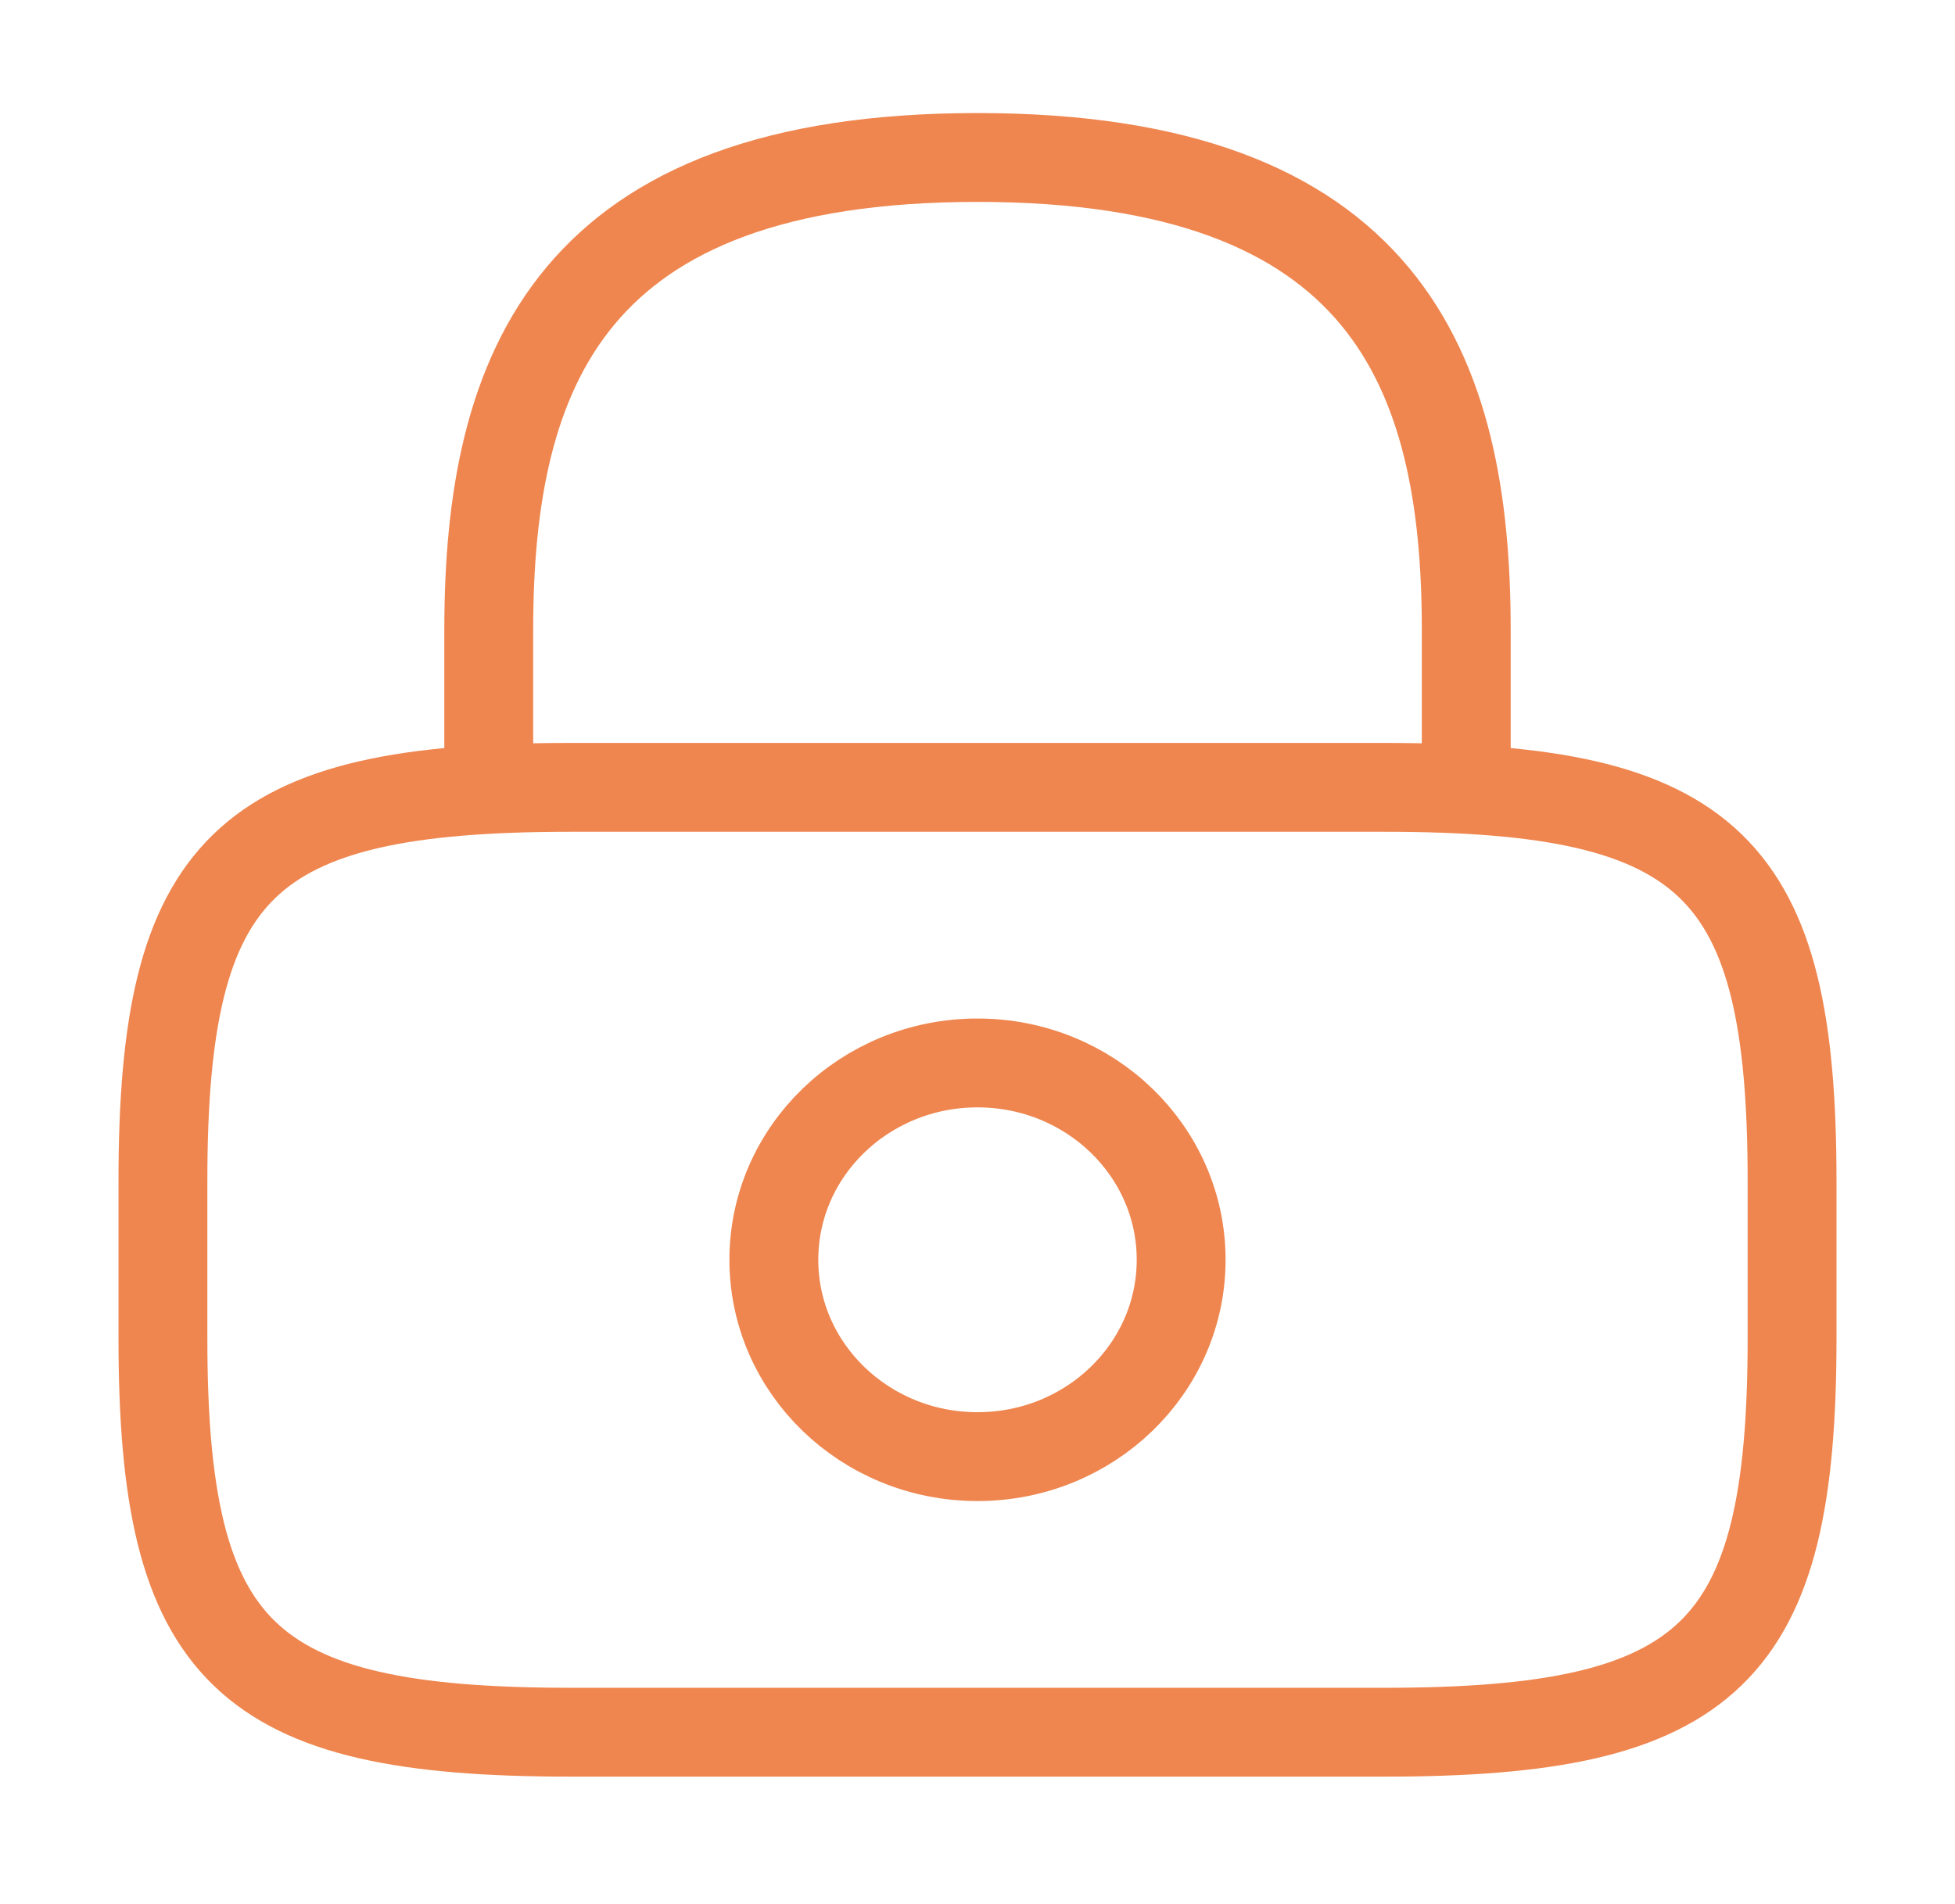
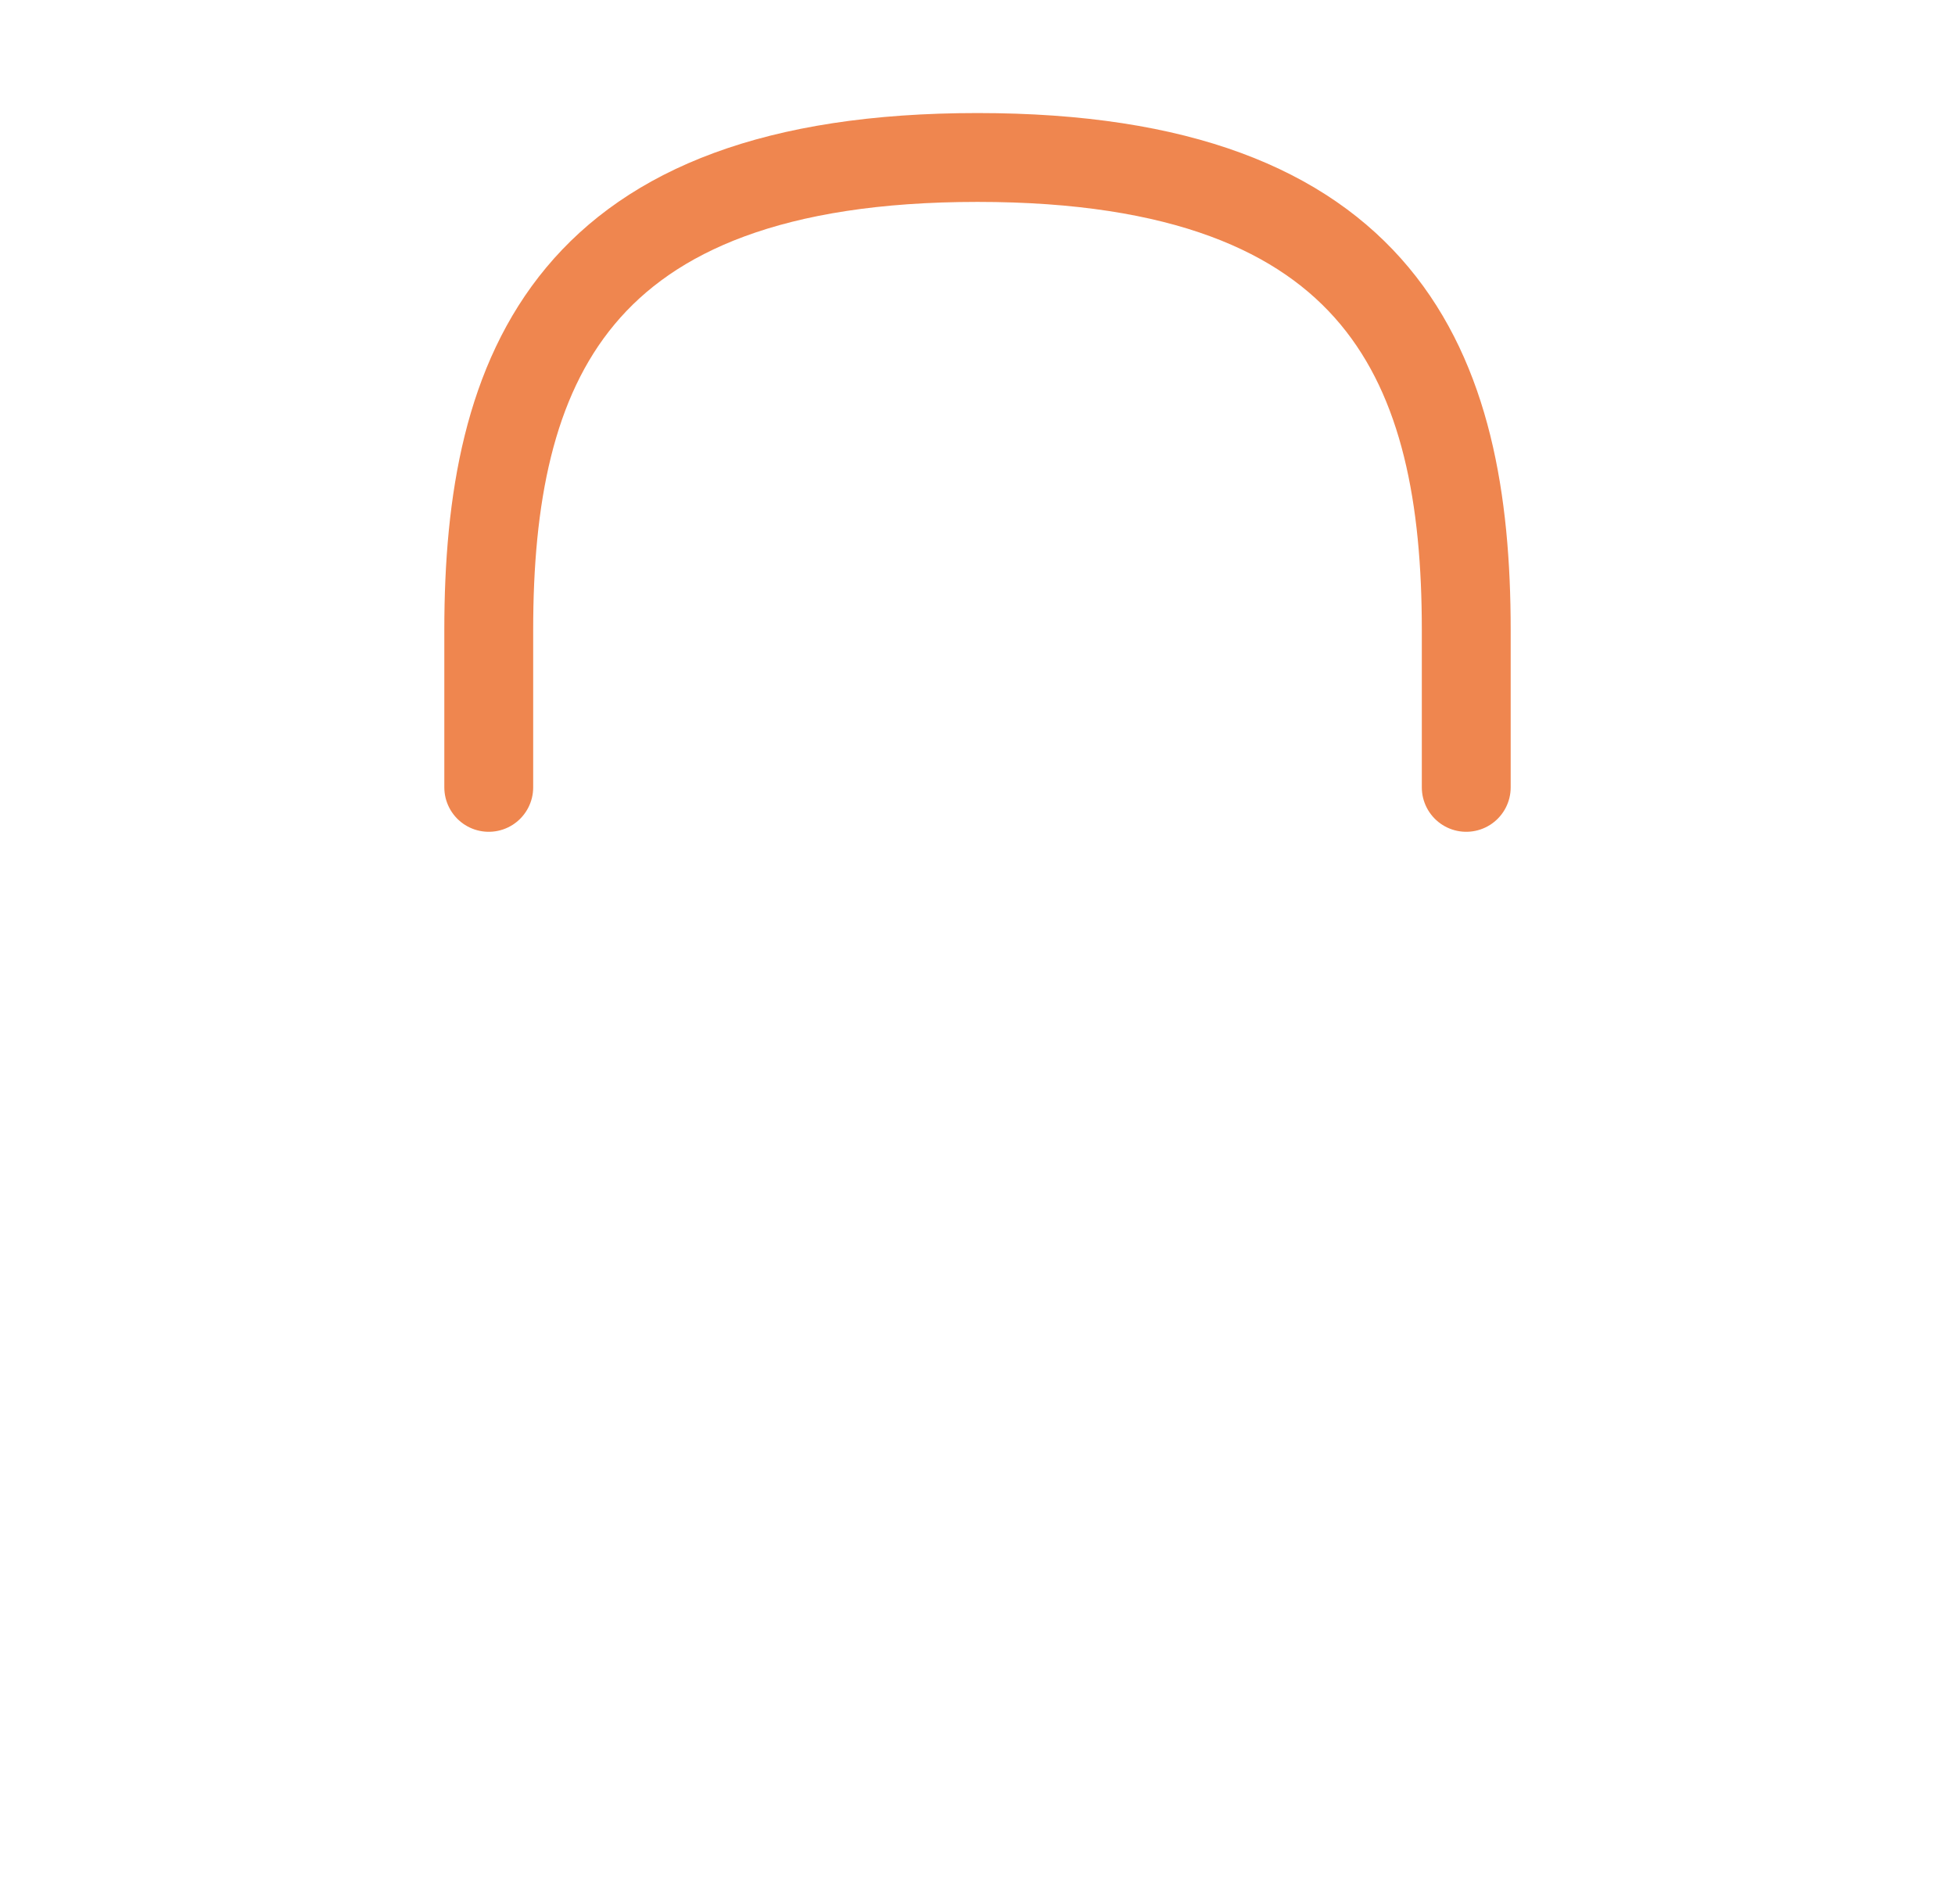
<svg xmlns="http://www.w3.org/2000/svg" width="77" height="75" viewBox="0 0 77 75" fill="none">
  <path d="M19.25 31.014V24.811C19.25 14.546 22.458 6.203 38.5 6.203C54.541 6.203 57.75 14.546 57.75 24.811V31.014" stroke="#EF864F" stroke-width="3.5" stroke-linecap="round" stroke-linejoin="round" />
-   <path d="M38.5 57.376C42.93 57.376 46.521 53.904 46.521 49.622C46.521 45.34 42.93 41.869 38.5 41.869C34.07 41.869 30.479 45.34 30.479 49.622C30.479 53.904 34.07 57.376 38.5 57.376Z" stroke="#EF864F" stroke-width="3.5" stroke-linecap="round" stroke-linejoin="round" />
-   <path d="M54.542 68.231H22.458C9.625 68.231 6.417 65.129 6.417 52.724V46.521C6.417 34.115 9.625 31.014 22.458 31.014H54.542C67.375 31.014 70.583 34.115 70.583 46.521V52.724C70.583 65.129 67.375 68.231 54.542 68.231Z" stroke="#EF864F" stroke-width="3.5" stroke-linecap="round" stroke-linejoin="round" />
</svg>